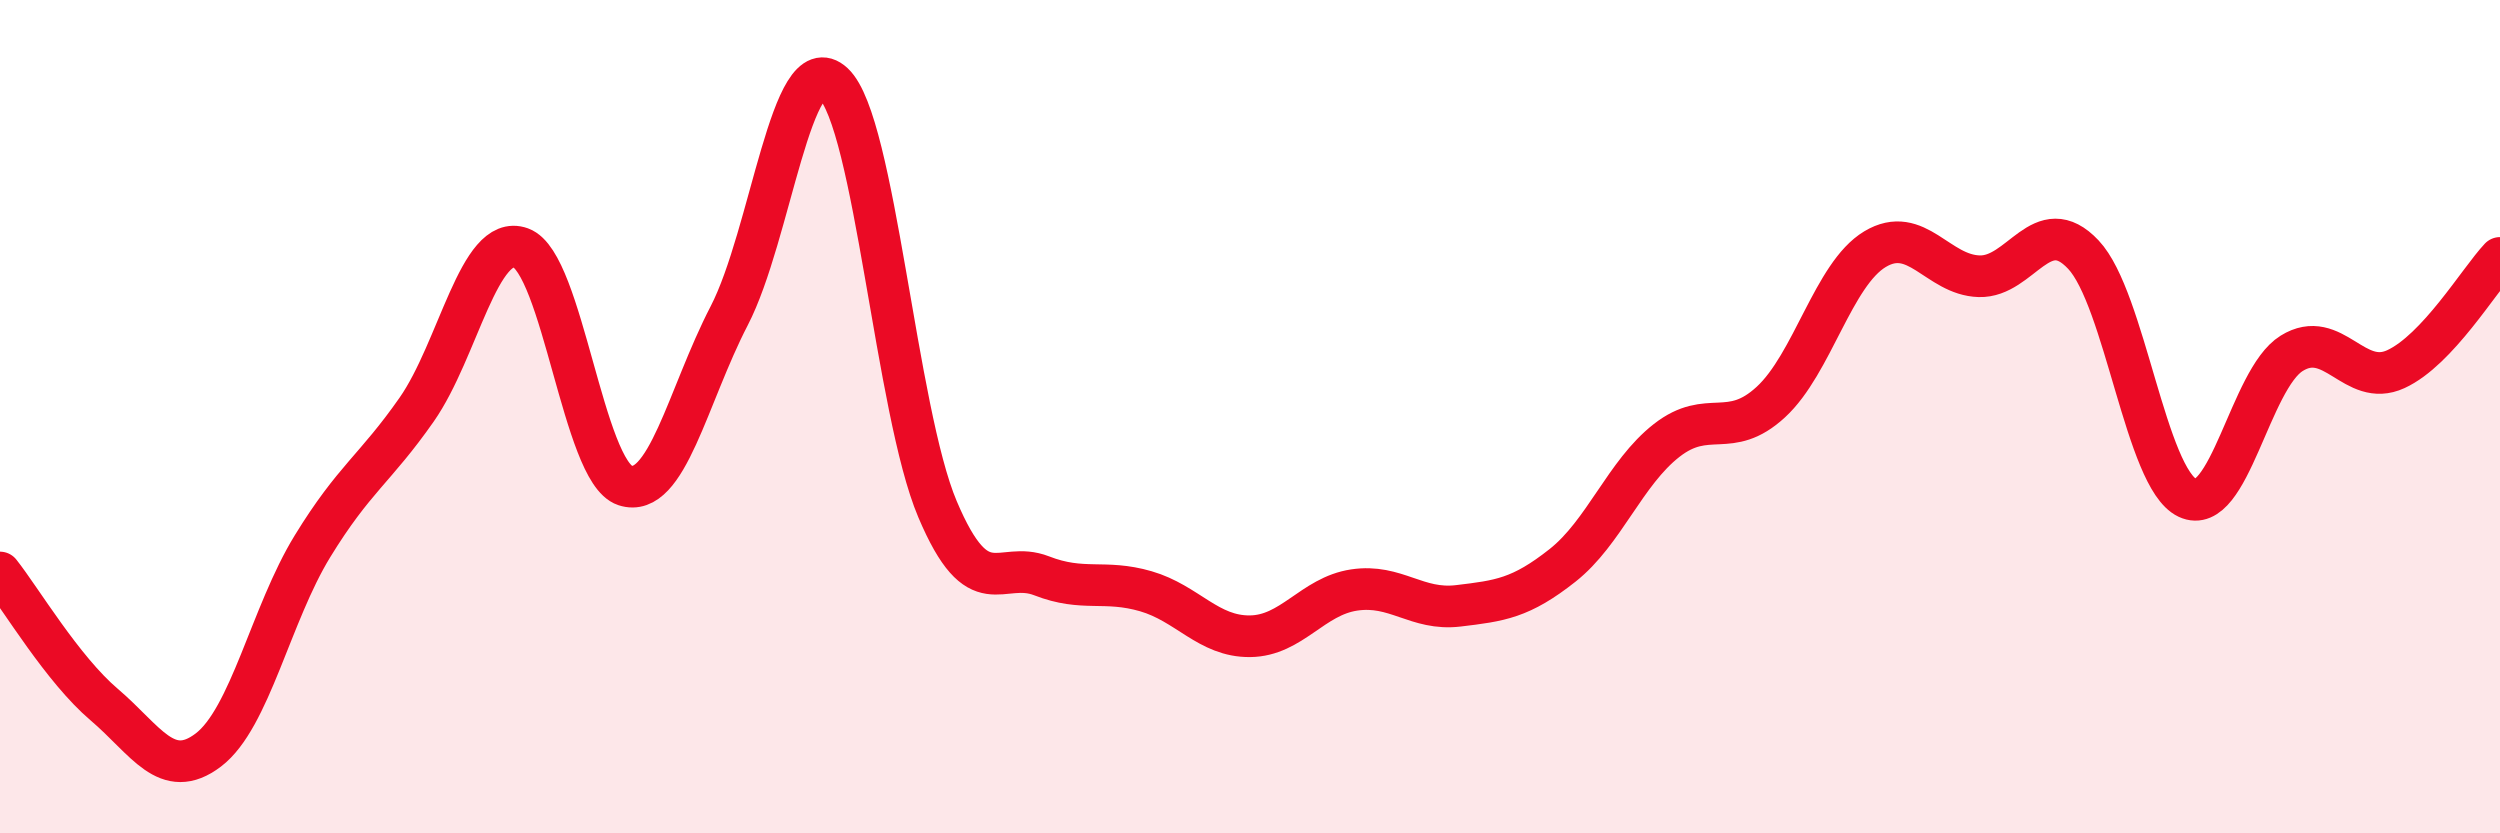
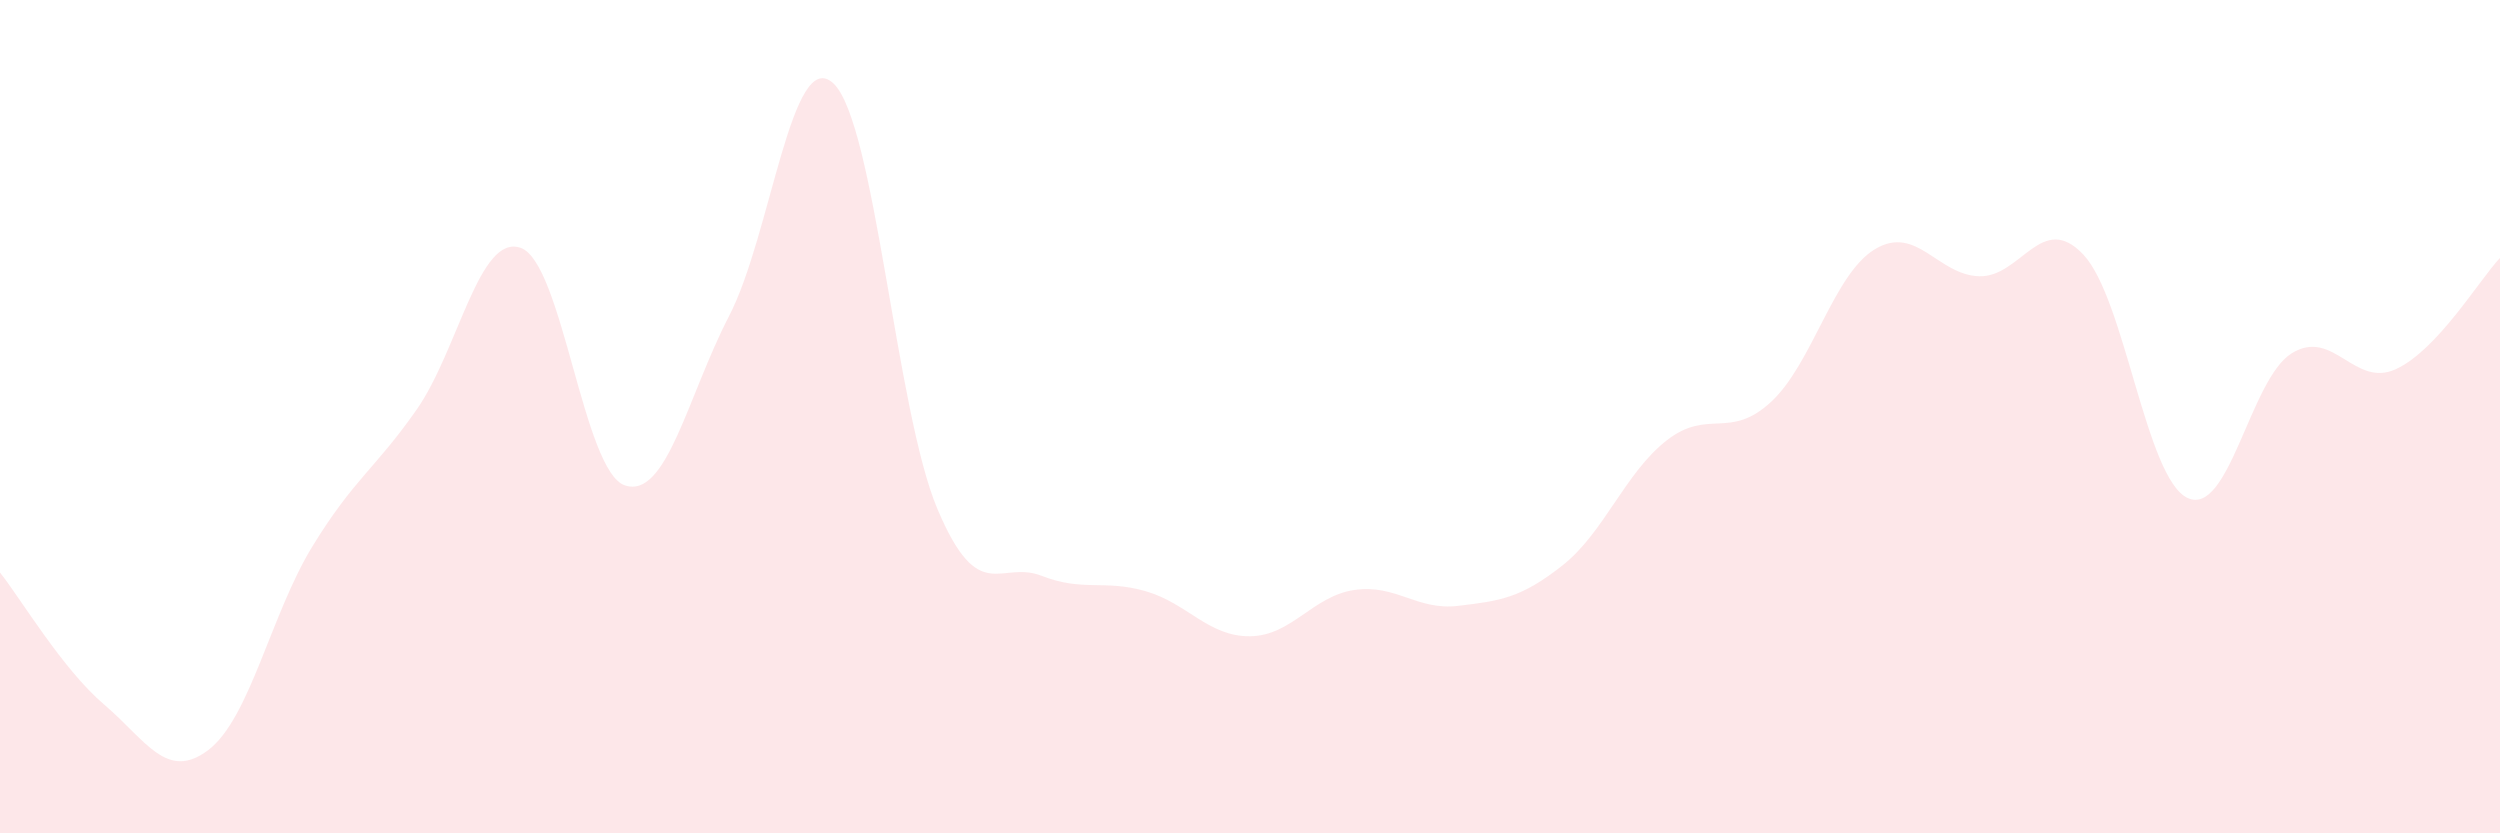
<svg xmlns="http://www.w3.org/2000/svg" width="60" height="20" viewBox="0 0 60 20">
  <path d="M 0,13.74 C 0.5,14.37 1.5,16.06 2.5,16.91 C 3.5,17.76 4,18.76 5,18 C 6,17.24 6.5,14.74 7.5,13.11 C 8.5,11.48 9,11.26 10,9.83 C 11,8.4 11.5,5.59 12.5,5.95 C 13.5,6.31 14,11.32 15,11.65 C 16,11.98 16.5,9.51 17.5,7.58 C 18.5,5.65 19,1.07 20,2 C 21,2.93 21.5,9.86 22.5,12.22 C 23.5,14.58 24,13.43 25,13.82 C 26,14.21 26.5,13.9 27.5,14.19 C 28.5,14.48 29,15.28 30,15.27 C 31,15.26 31.5,14.31 32.5,14.16 C 33.5,14.01 34,14.66 35,14.54 C 36,14.42 36.5,14.36 37.5,13.57 C 38.5,12.78 39,11.35 40,10.57 C 41,9.79 41.5,10.57 42.5,9.65 C 43.5,8.73 44,6.58 45,5.98 C 46,5.38 46.5,6.6 47.5,6.63 C 48.5,6.66 49,5.05 50,6.11 C 51,7.17 51.5,11.48 52.5,11.95 C 53.5,12.42 54,9.1 55,8.48 C 56,7.86 56.5,9.32 57.5,8.86 C 58.5,8.4 59.5,6.72 60,6.19L60 20L0 20Z" fill="#EB0A25" opacity="0.1" stroke-linecap="round" stroke-linejoin="round" />
-   <path d="M 0,13.74 C 0.5,14.37 1.5,16.06 2.5,16.91 C 3.5,17.76 4,18.76 5,18 C 6,17.24 6.5,14.74 7.5,13.11 C 8.5,11.48 9,11.26 10,9.83 C 11,8.4 11.5,5.59 12.5,5.95 C 13.5,6.31 14,11.32 15,11.65 C 16,11.98 16.5,9.51 17.5,7.58 C 18.5,5.65 19,1.07 20,2 C 21,2.93 21.5,9.86 22.5,12.22 C 23.5,14.58 24,13.43 25,13.82 C 26,14.21 26.5,13.9 27.5,14.19 C 28.5,14.48 29,15.28 30,15.27 C 31,15.26 31.5,14.31 32.5,14.16 C 33.5,14.01 34,14.66 35,14.54 C 36,14.42 36.5,14.36 37.5,13.57 C 38.5,12.78 39,11.35 40,10.57 C 41,9.79 41.5,10.57 42.5,9.65 C 43.5,8.73 44,6.58 45,5.98 C 46,5.38 46.5,6.6 47.5,6.63 C 48.5,6.66 49,5.05 50,6.11 C 51,7.17 51.5,11.48 52.5,11.95 C 53.5,12.42 54,9.1 55,8.48 C 56,7.86 56.5,9.32 57.5,8.86 C 58.5,8.4 59.5,6.72 60,6.19" stroke="#EB0A25" stroke-width="1" fill="none" stroke-linecap="round" stroke-linejoin="round" />
</svg>